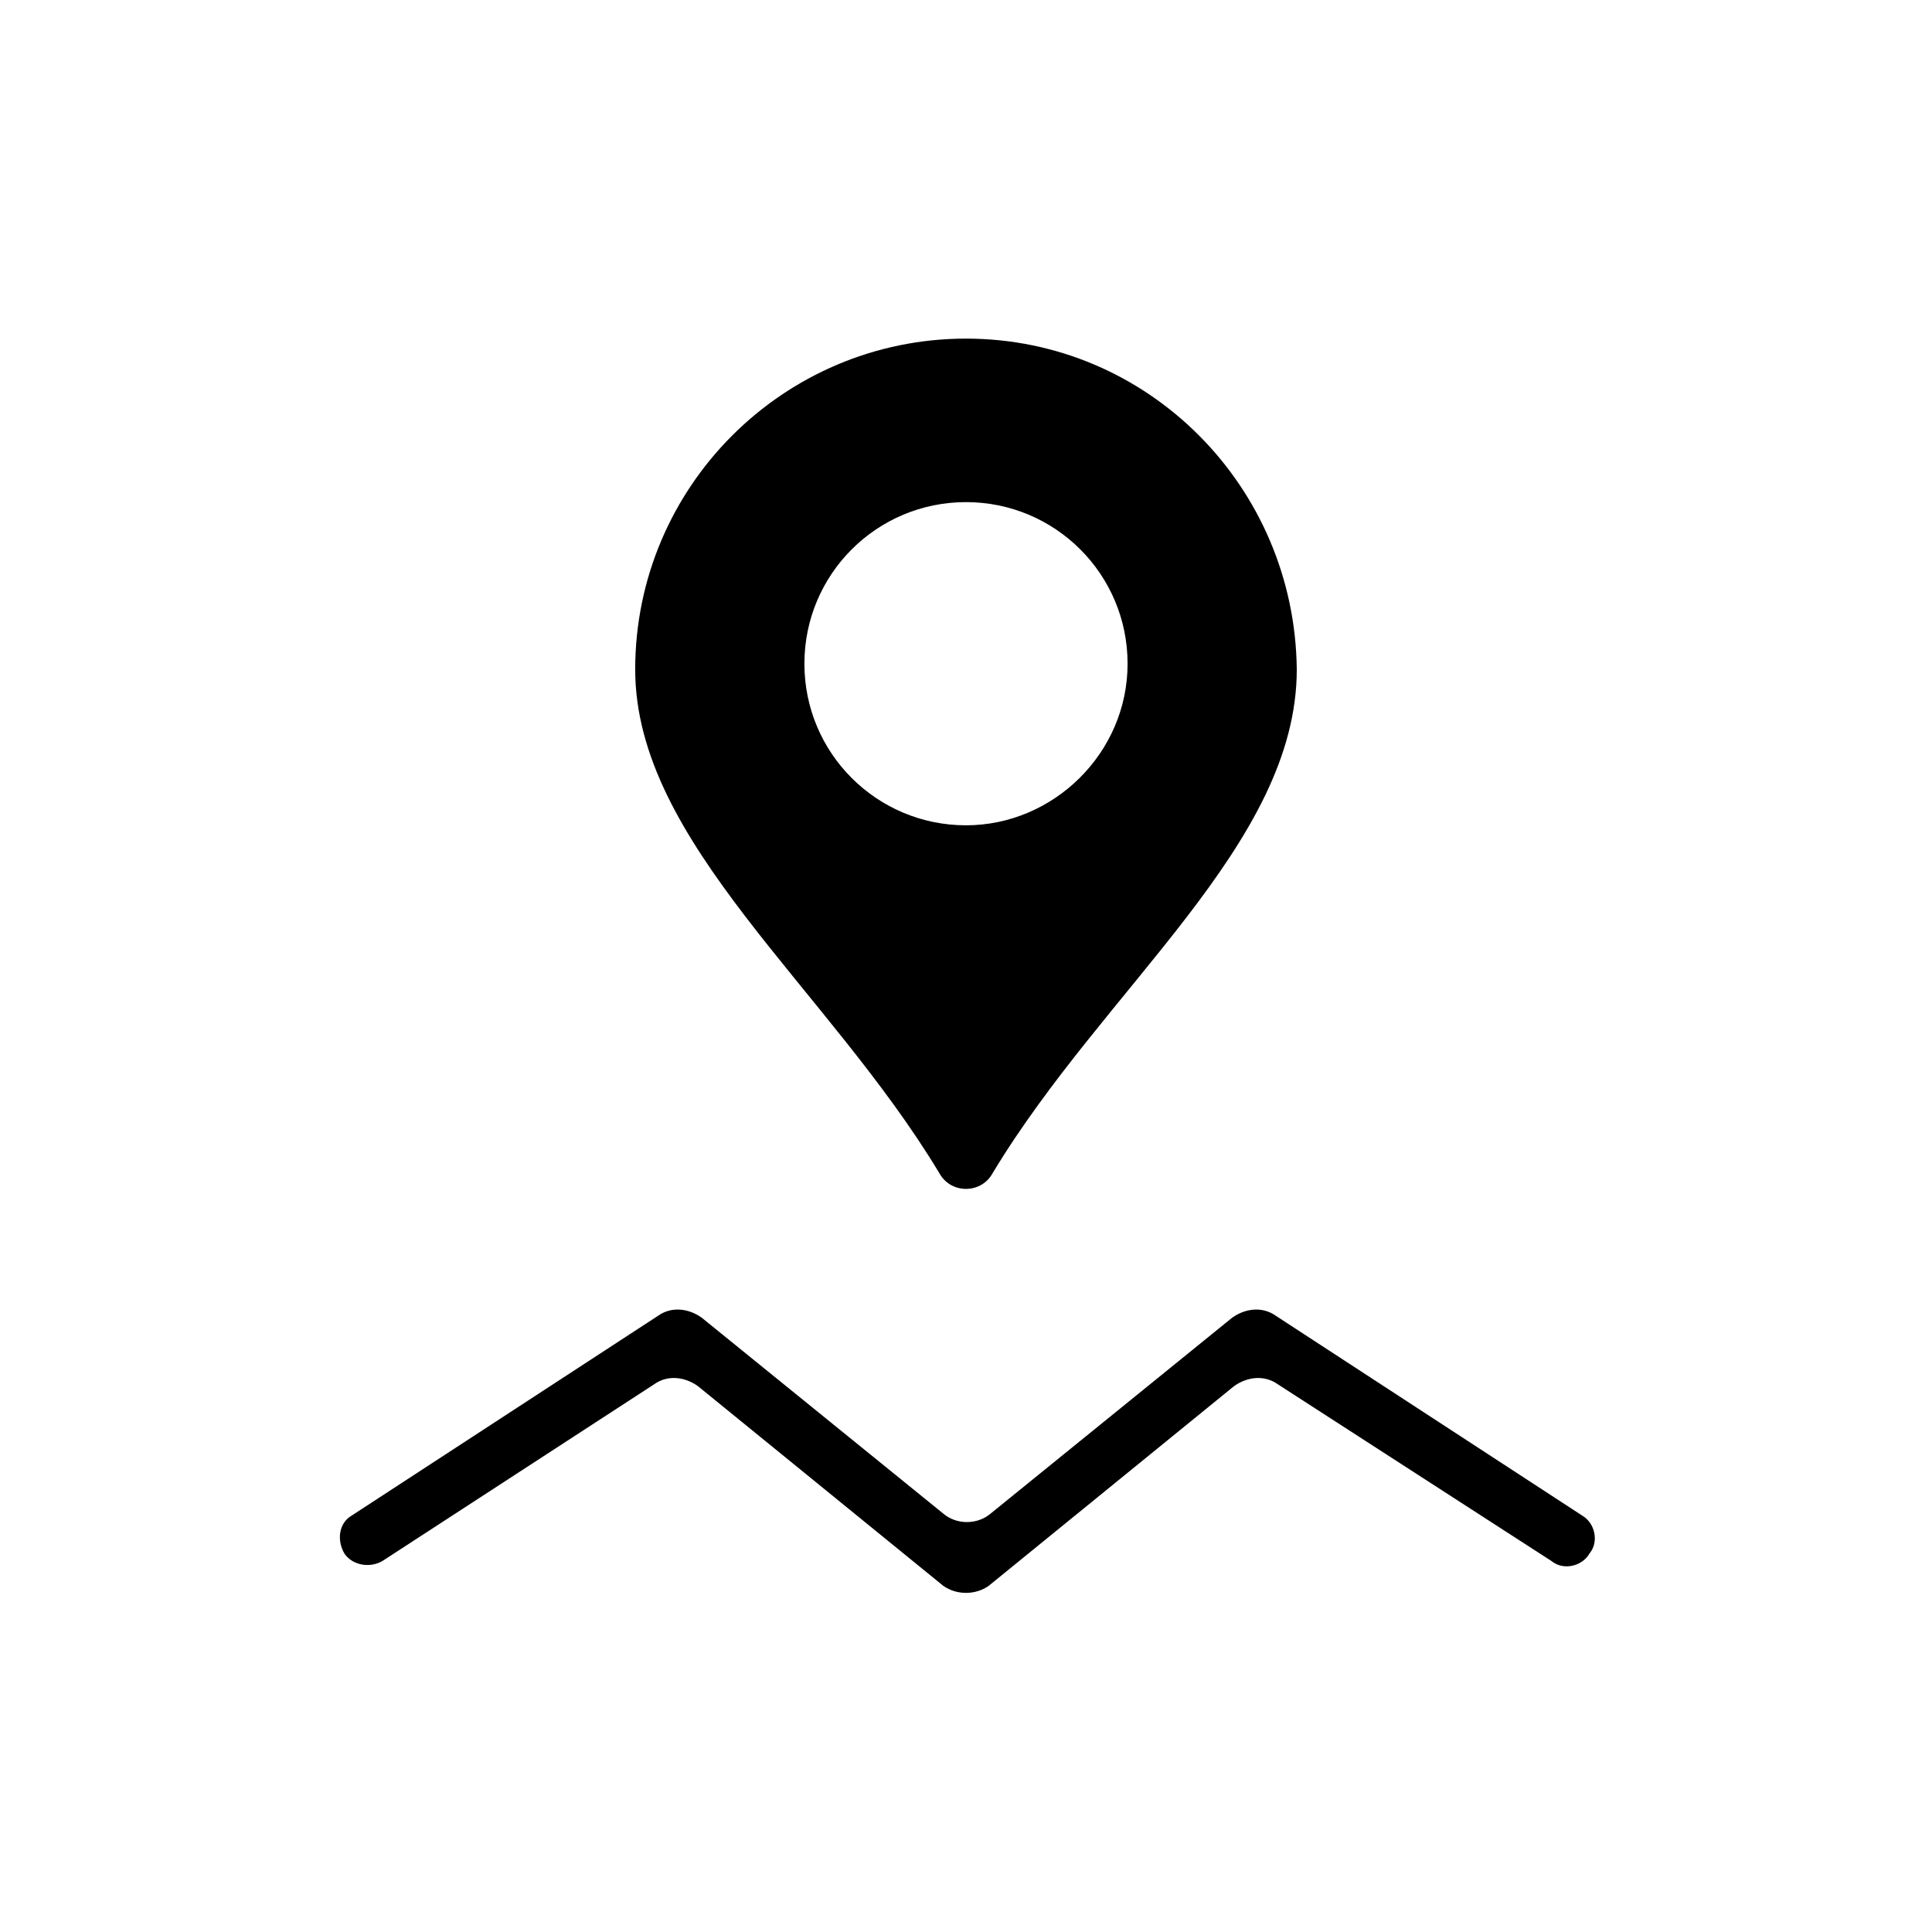
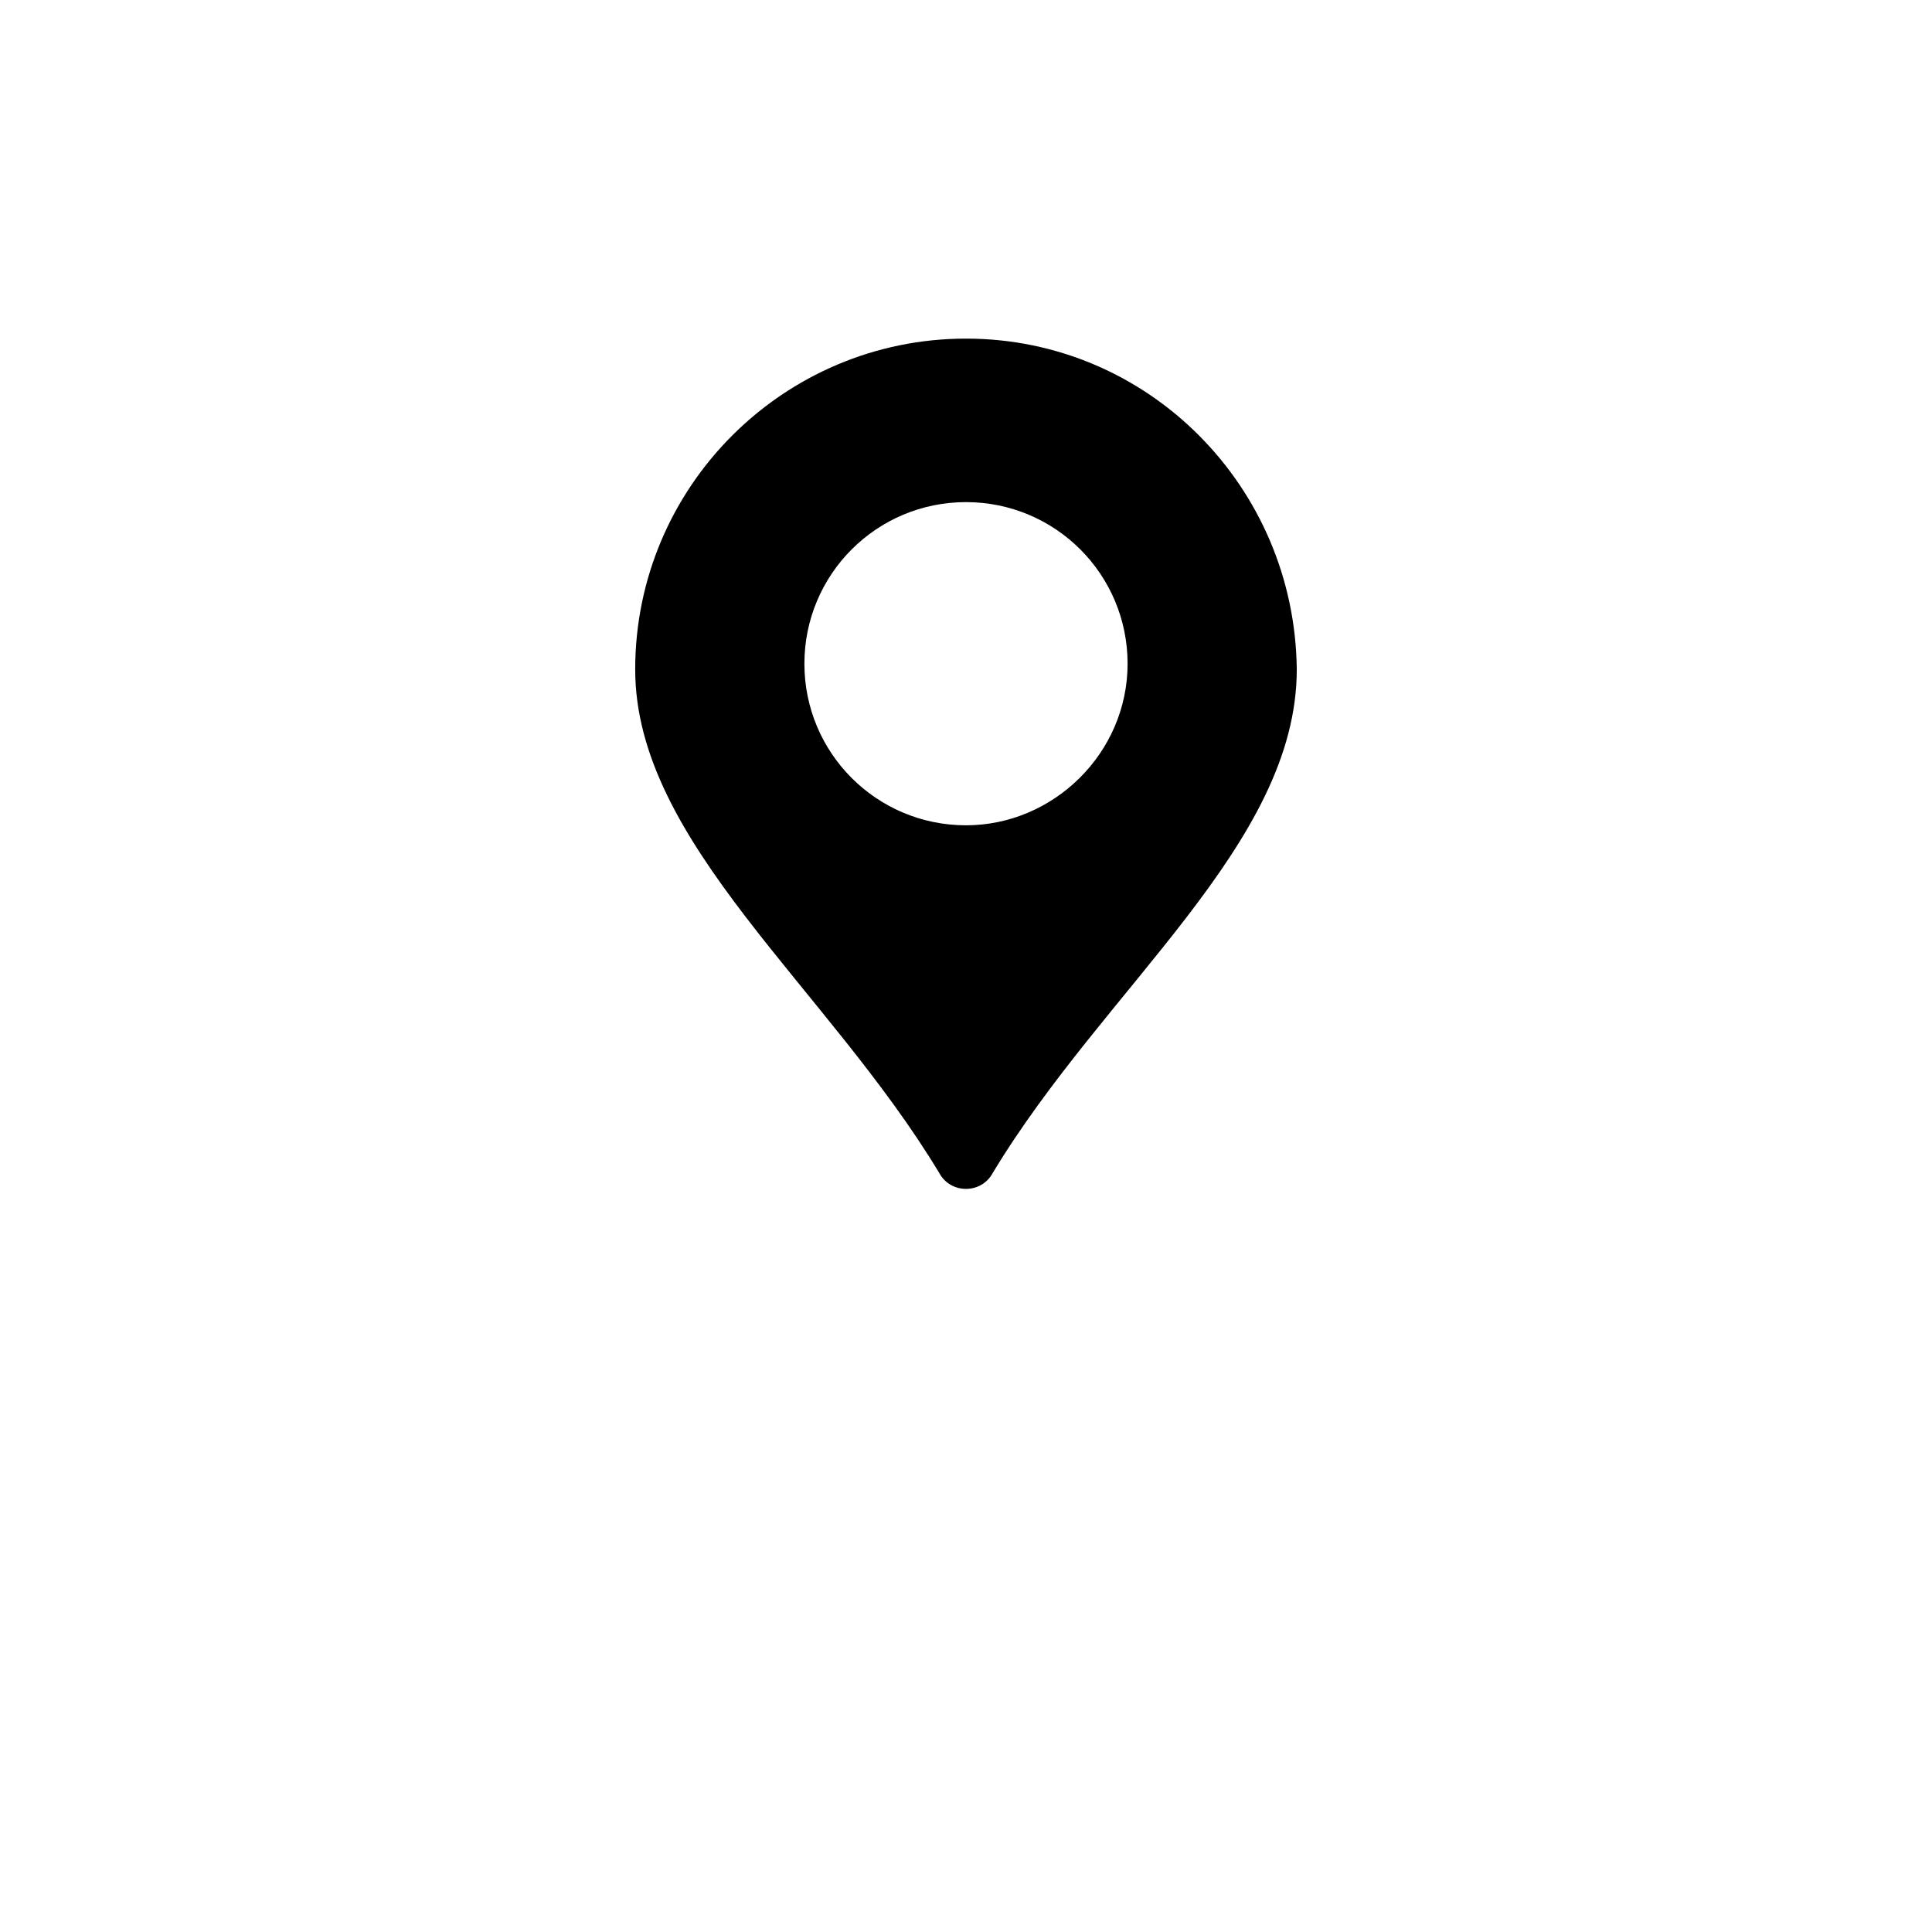
<svg xmlns="http://www.w3.org/2000/svg" fill="#000000" width="800px" height="800px" version="1.1" viewBox="144 144 512 512">
  <g>
-     <path d="m563.23 545.6-81.113-52.898c-3.527-2.519-8.062-2.016-11.586 0.504l-63.988 51.891c-3.527 3.023-9.07 3.023-12.594 0l-63.984-51.891c-3.527-2.519-8.062-3.023-11.586-0.504l-81.113 52.898c-3.527 2.016-4.031 6.551-2.016 10.078 2.016 3.023 6.551 4.031 10.078 2.016l72.043-46.855c3.527-2.519 8.062-2.016 11.586 0.504l64.992 52.898c3.527 2.519 8.566 2.519 12.09 0l64.992-52.898c3.527-2.519 8.062-3.023 11.586-0.504l72.547 46.855c3.023 2.519 8.062 1.512 10.078-2.016 2.519-3.023 1.512-8.062-2.012-10.078z" />
    <path d="m407.05 454.91c29.727-49.375 80.609-87.16 80.609-133.51-0.504-48.367-39.297-87.664-87.66-87.664-48.367 0-87.664 39.297-87.664 87.664 0 45.848 50.883 84.137 80.609 133.51 3.023 5.543 11.082 5.543 14.105 0zm-49.875-135.02c0-23.68 19.145-42.824 42.824-42.824s42.824 19.145 42.824 42.824c0 23.68-19.648 42.824-42.824 42.824-23.68-0.004-42.824-19.148-42.824-42.824z" />
  </g>
</svg>